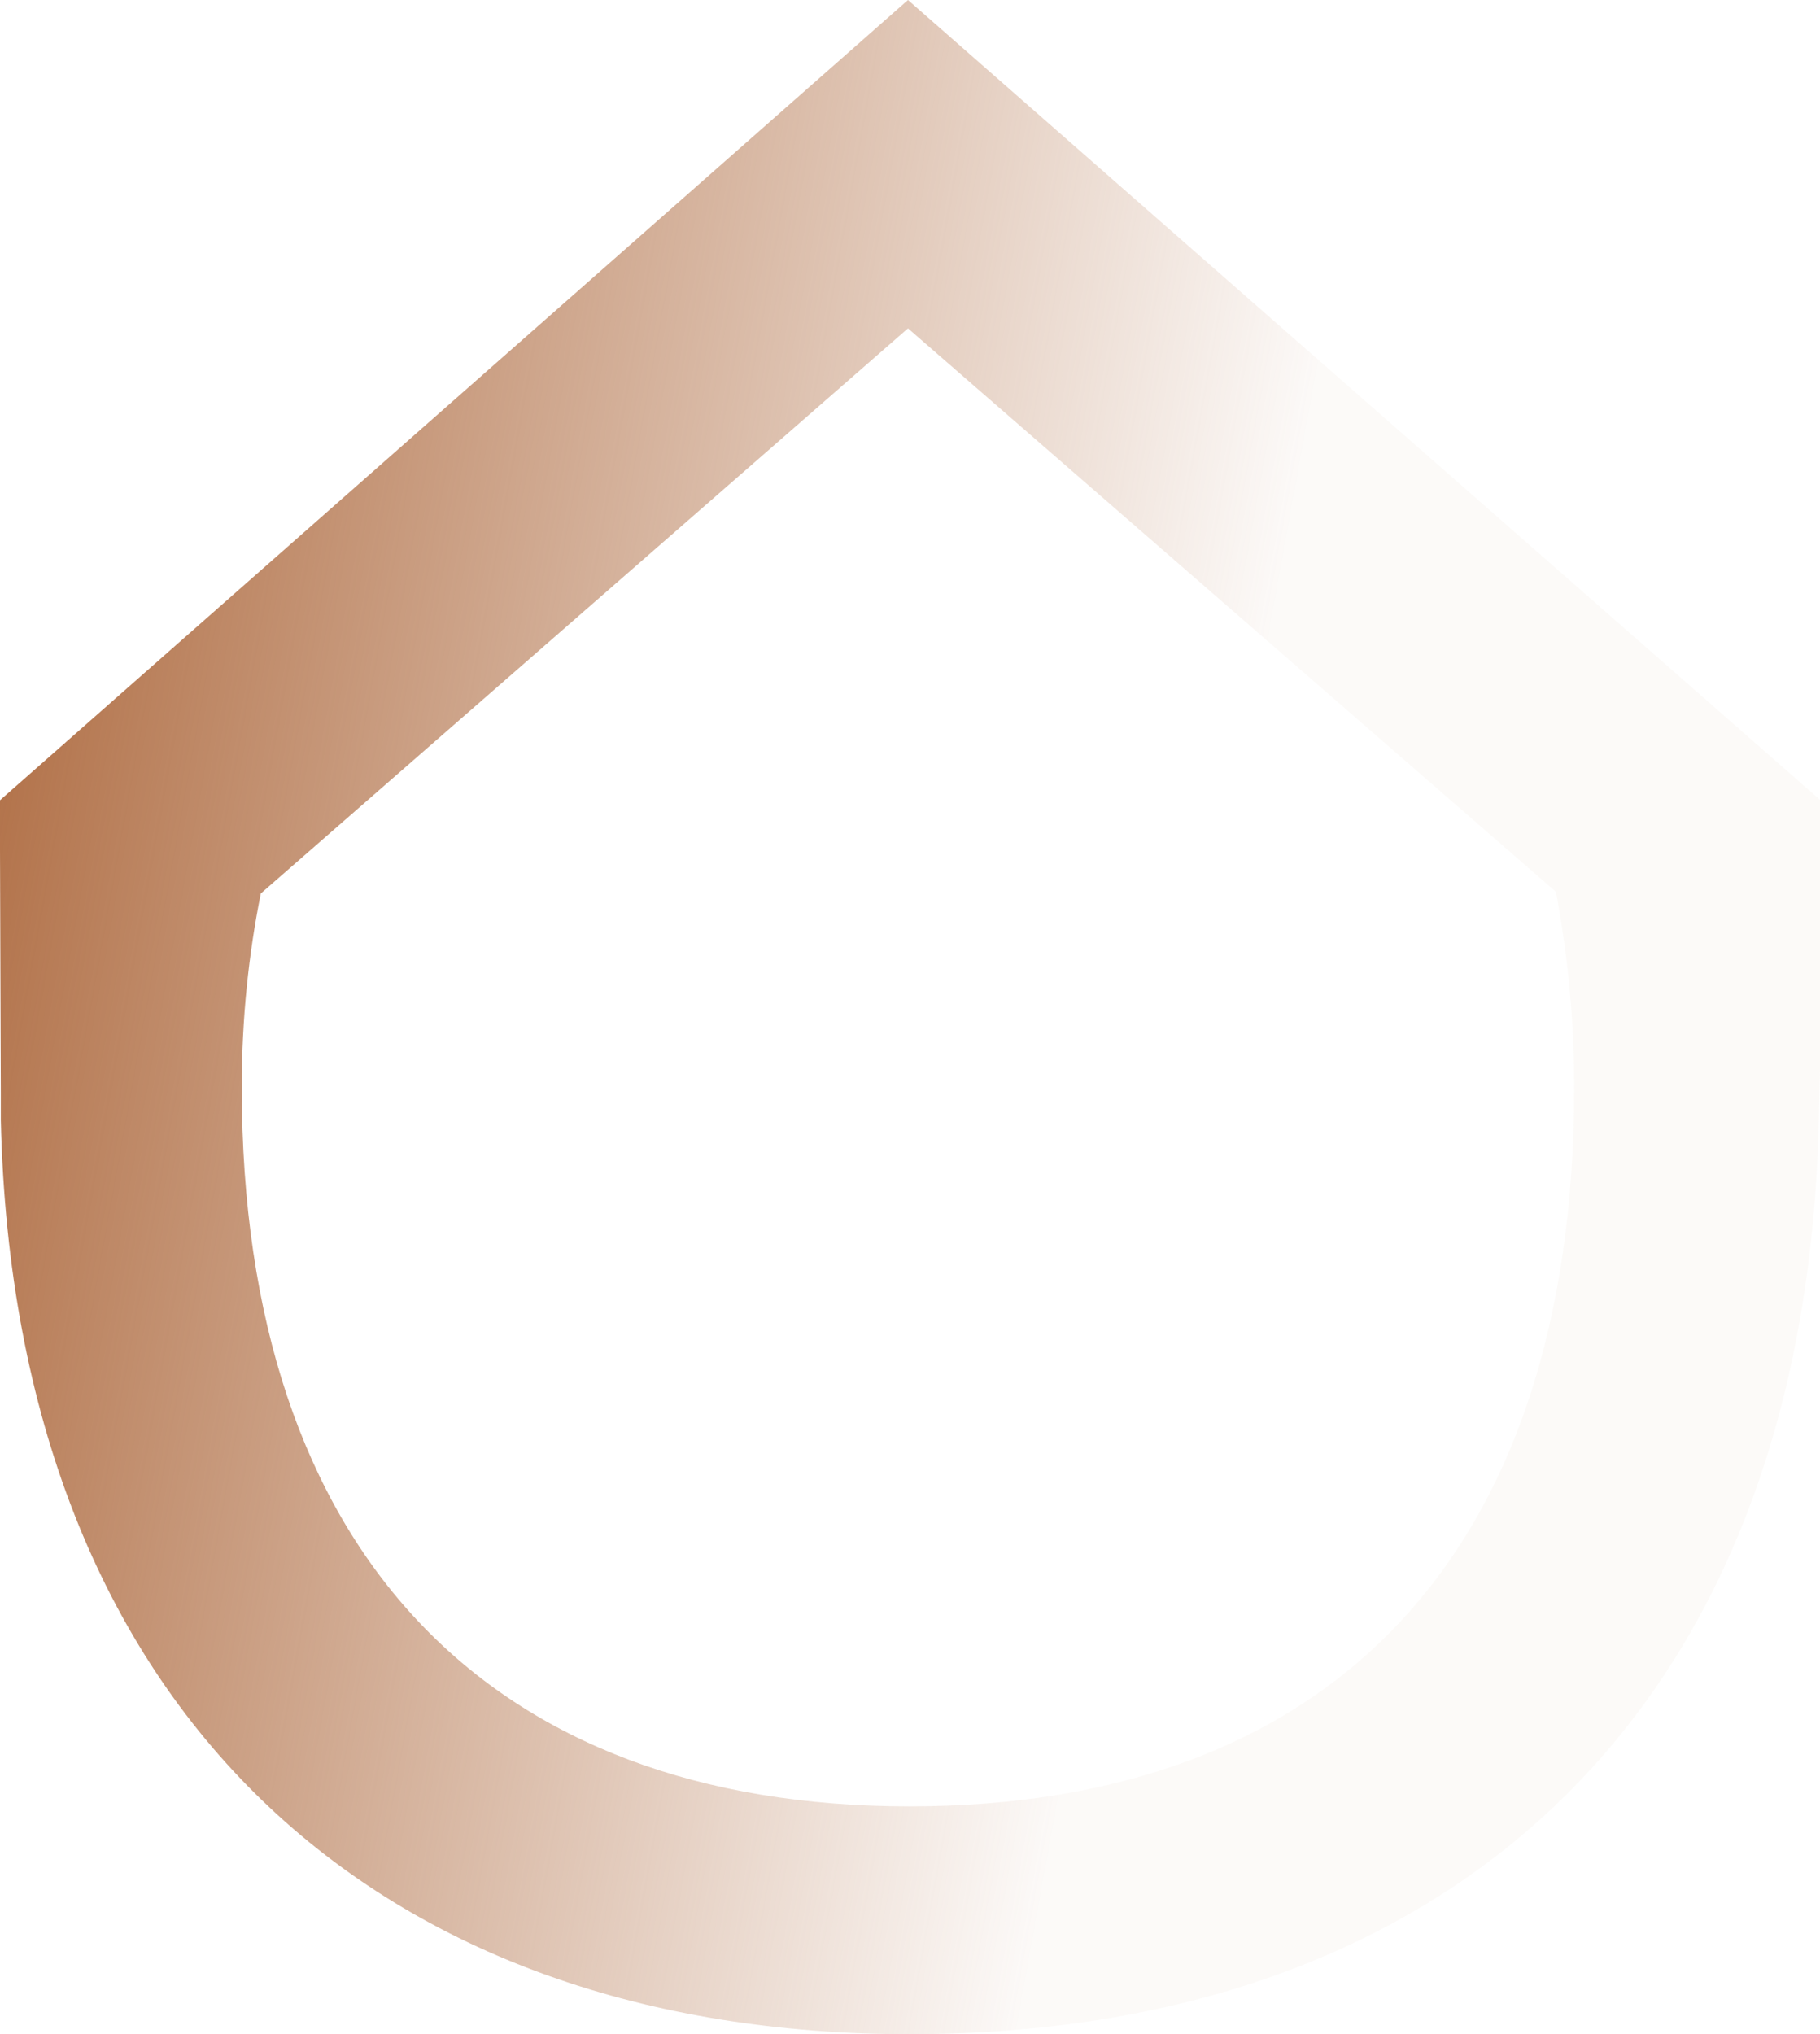
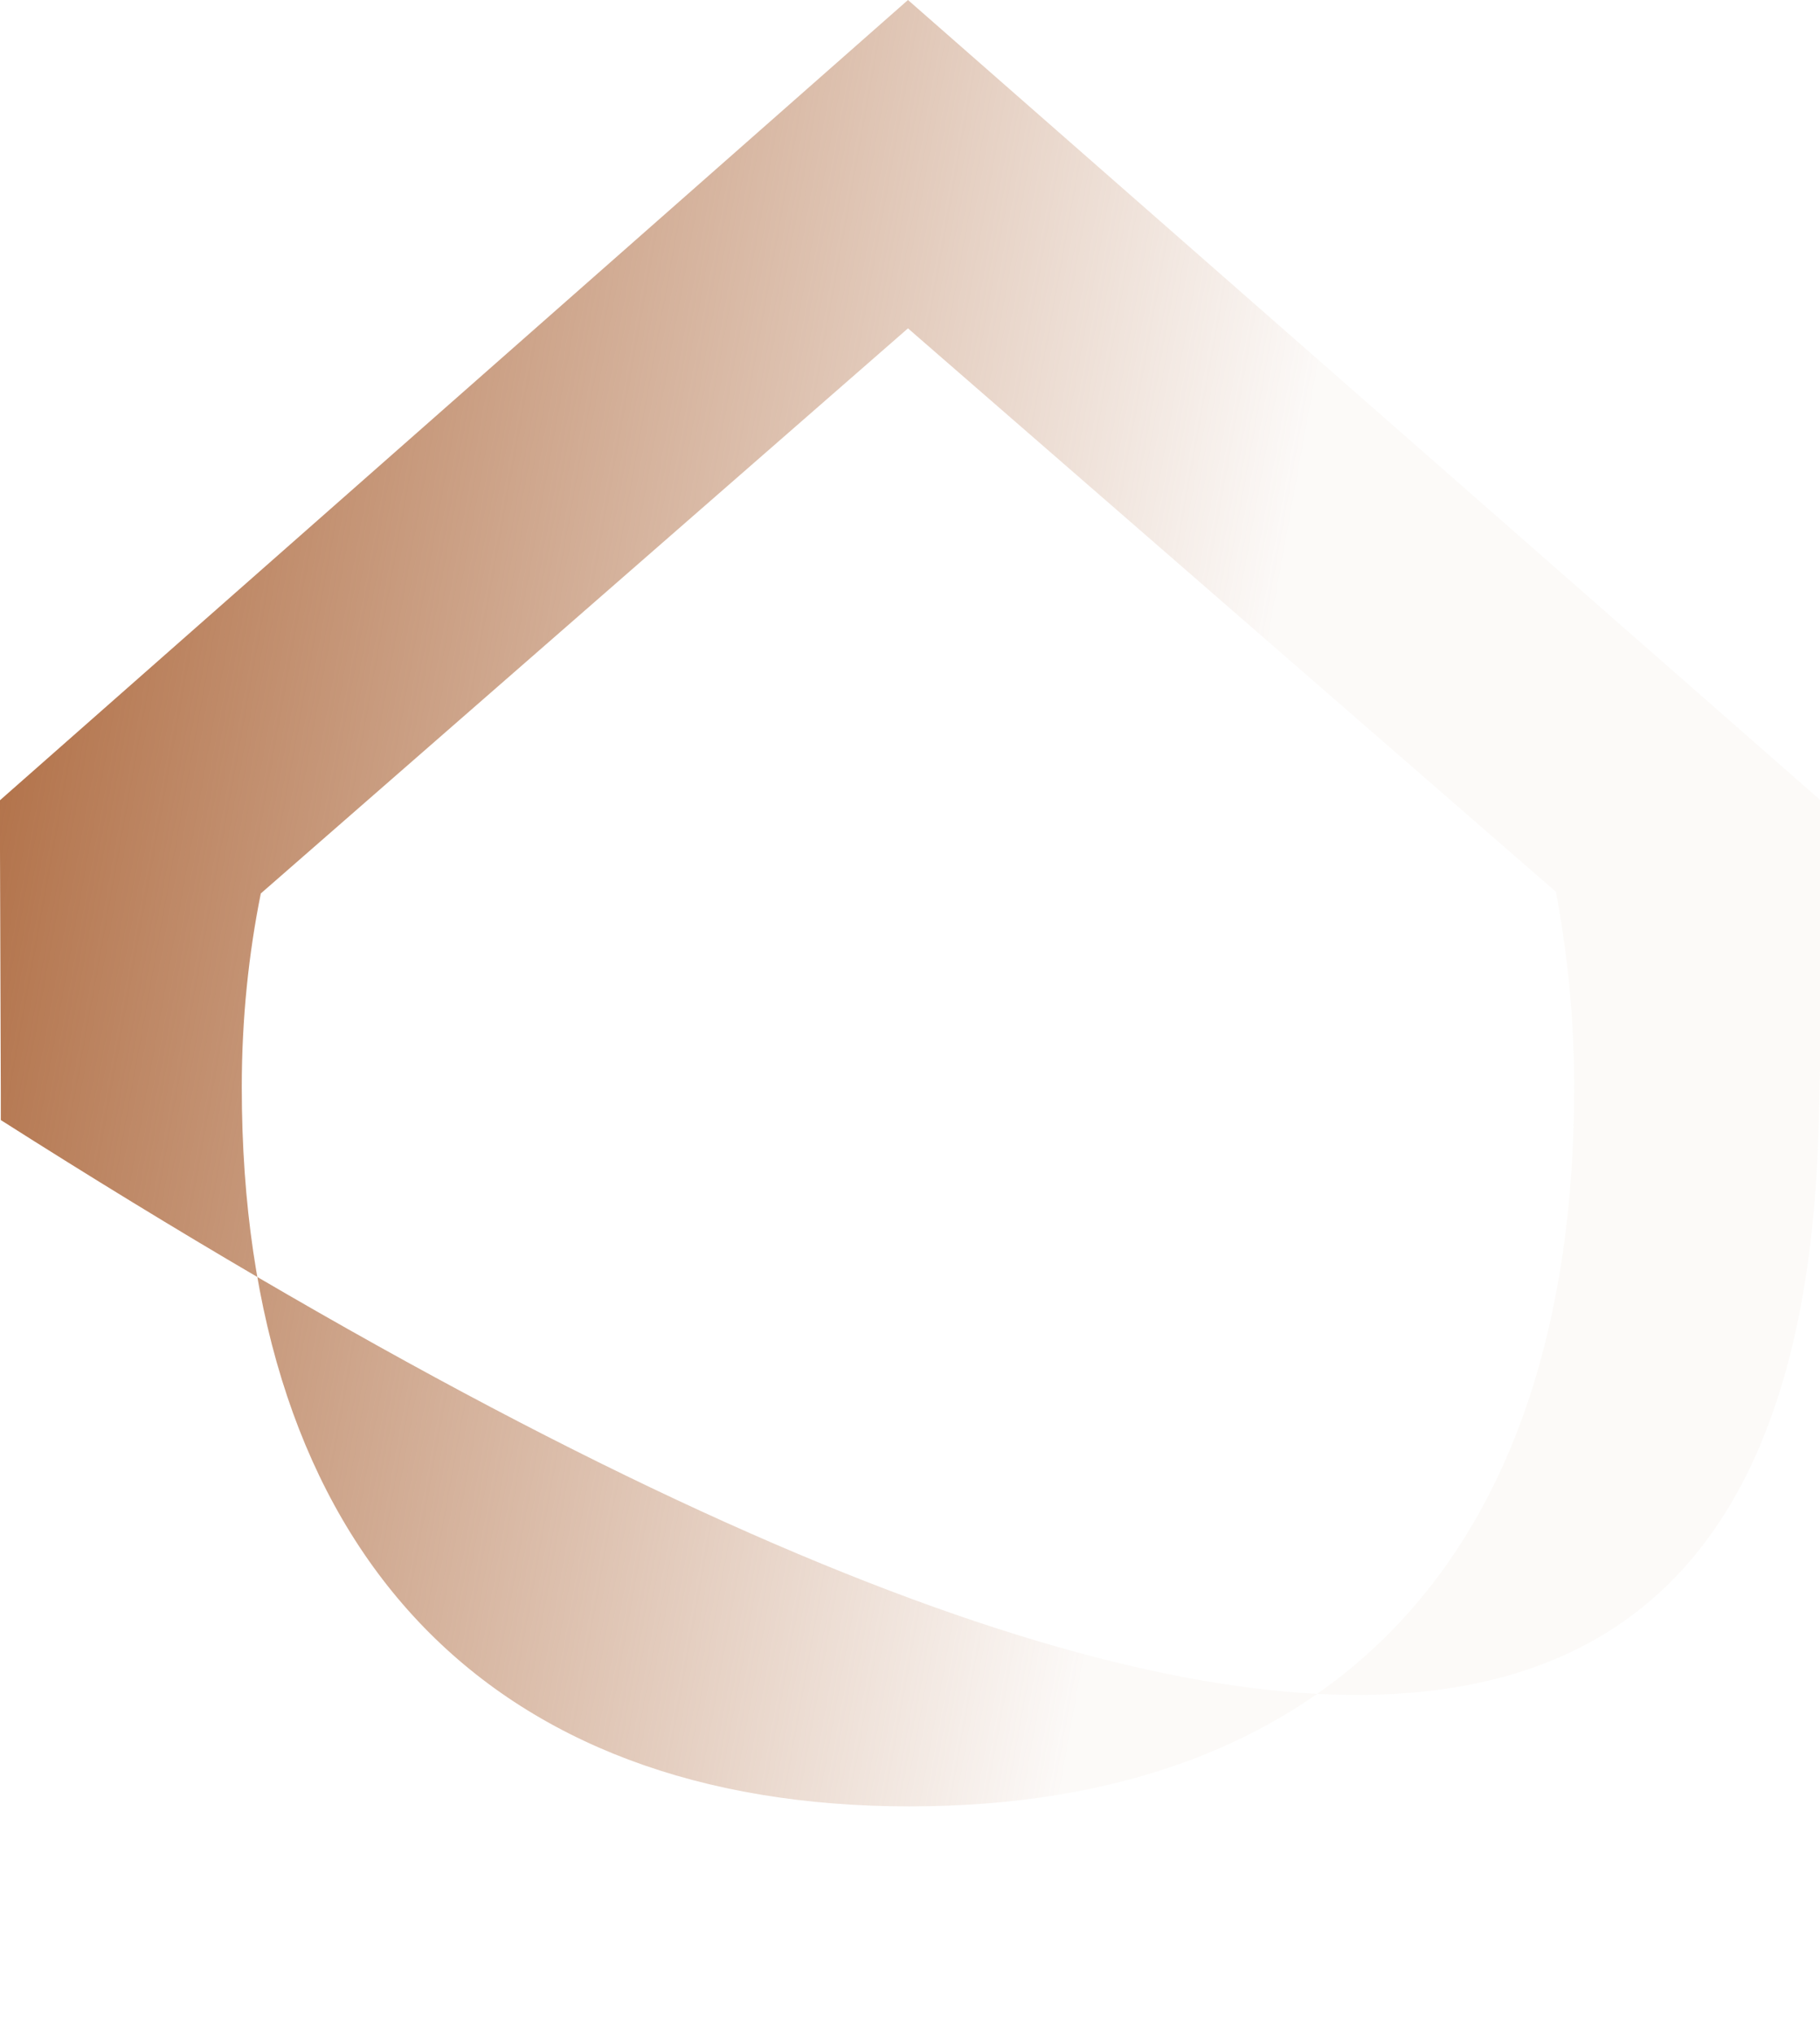
<svg xmlns="http://www.w3.org/2000/svg" width="358" height="400" viewBox="0 0 358 400" fill="none">
-   <path d="M306.061 175.369C308.291 187.326 309.645 200 309.645 213.79C309.645 306.178 261.37 355.201 178.92 355.201C96.47 355.201 47.558 305.46 47.558 213.79C47.558 200.239 48.912 187.565 51.302 175.688L178.602 64.568L306.061 175.369ZM358 210.682V157.274L178.602 0L0 157.354V167.079L0.159 214.906V220.247C2.868 337.505 75.121 400 179 400C282.879 400 355.132 338.86 357.761 220.247L358 210.682Z" fill="url(#paint0_linear_9328_8325)" />
+   <path d="M306.061 175.369C308.291 187.326 309.645 200 309.645 213.79C309.645 306.178 261.37 355.201 178.92 355.201C96.47 355.201 47.558 305.46 47.558 213.79C47.558 200.239 48.912 187.565 51.302 175.688L178.602 64.568L306.061 175.369ZM358 210.682V157.274L178.602 0L0 157.354V167.079L0.159 214.906V220.247C282.879 400 355.132 338.86 357.761 220.247L358 210.682Z" fill="url(#paint0_linear_9328_8325)" />
  <defs>
    <linearGradient id="paint0_linear_9328_8325" x1="-5.30948e-07" y1="156.671" x2="358.007" y2="221.484" gradientUnits="userSpaceOnUse">
      <stop stop-color="#B3744C" />
      <stop offset="0.66" stop-color="#B3744C" stop-opacity="0.04" />
    </linearGradient>
  </defs>
</svg>